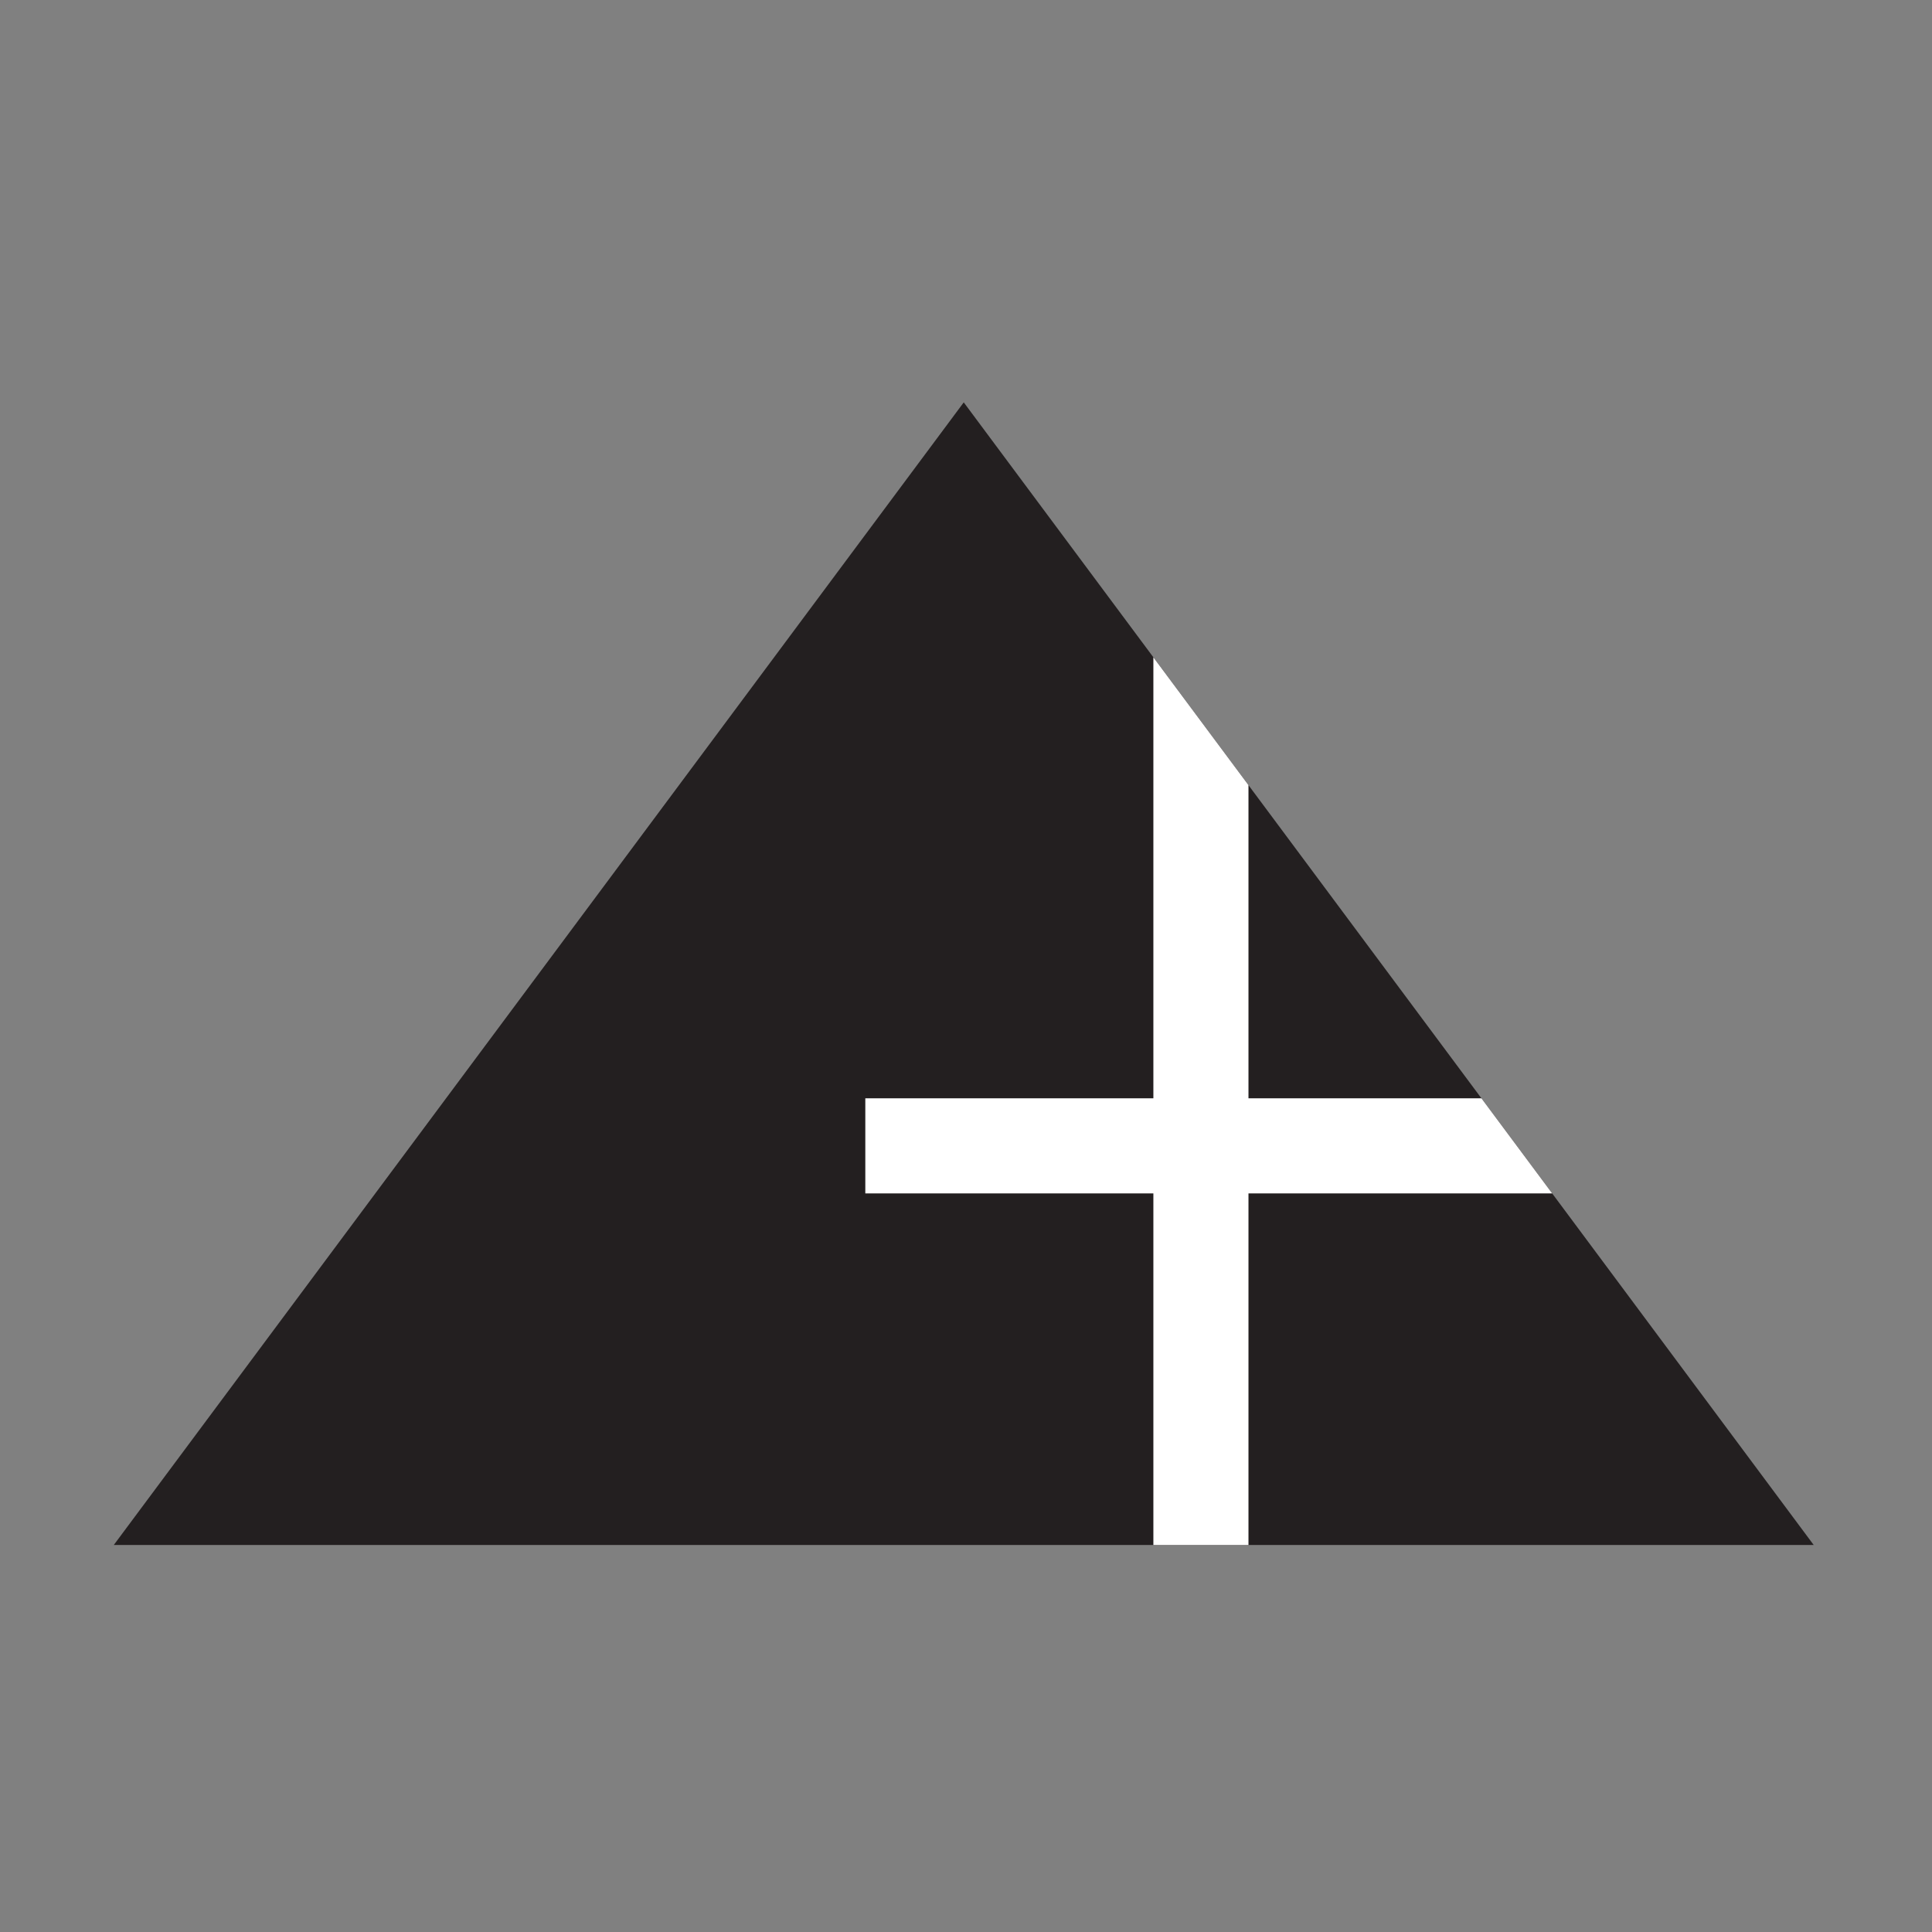
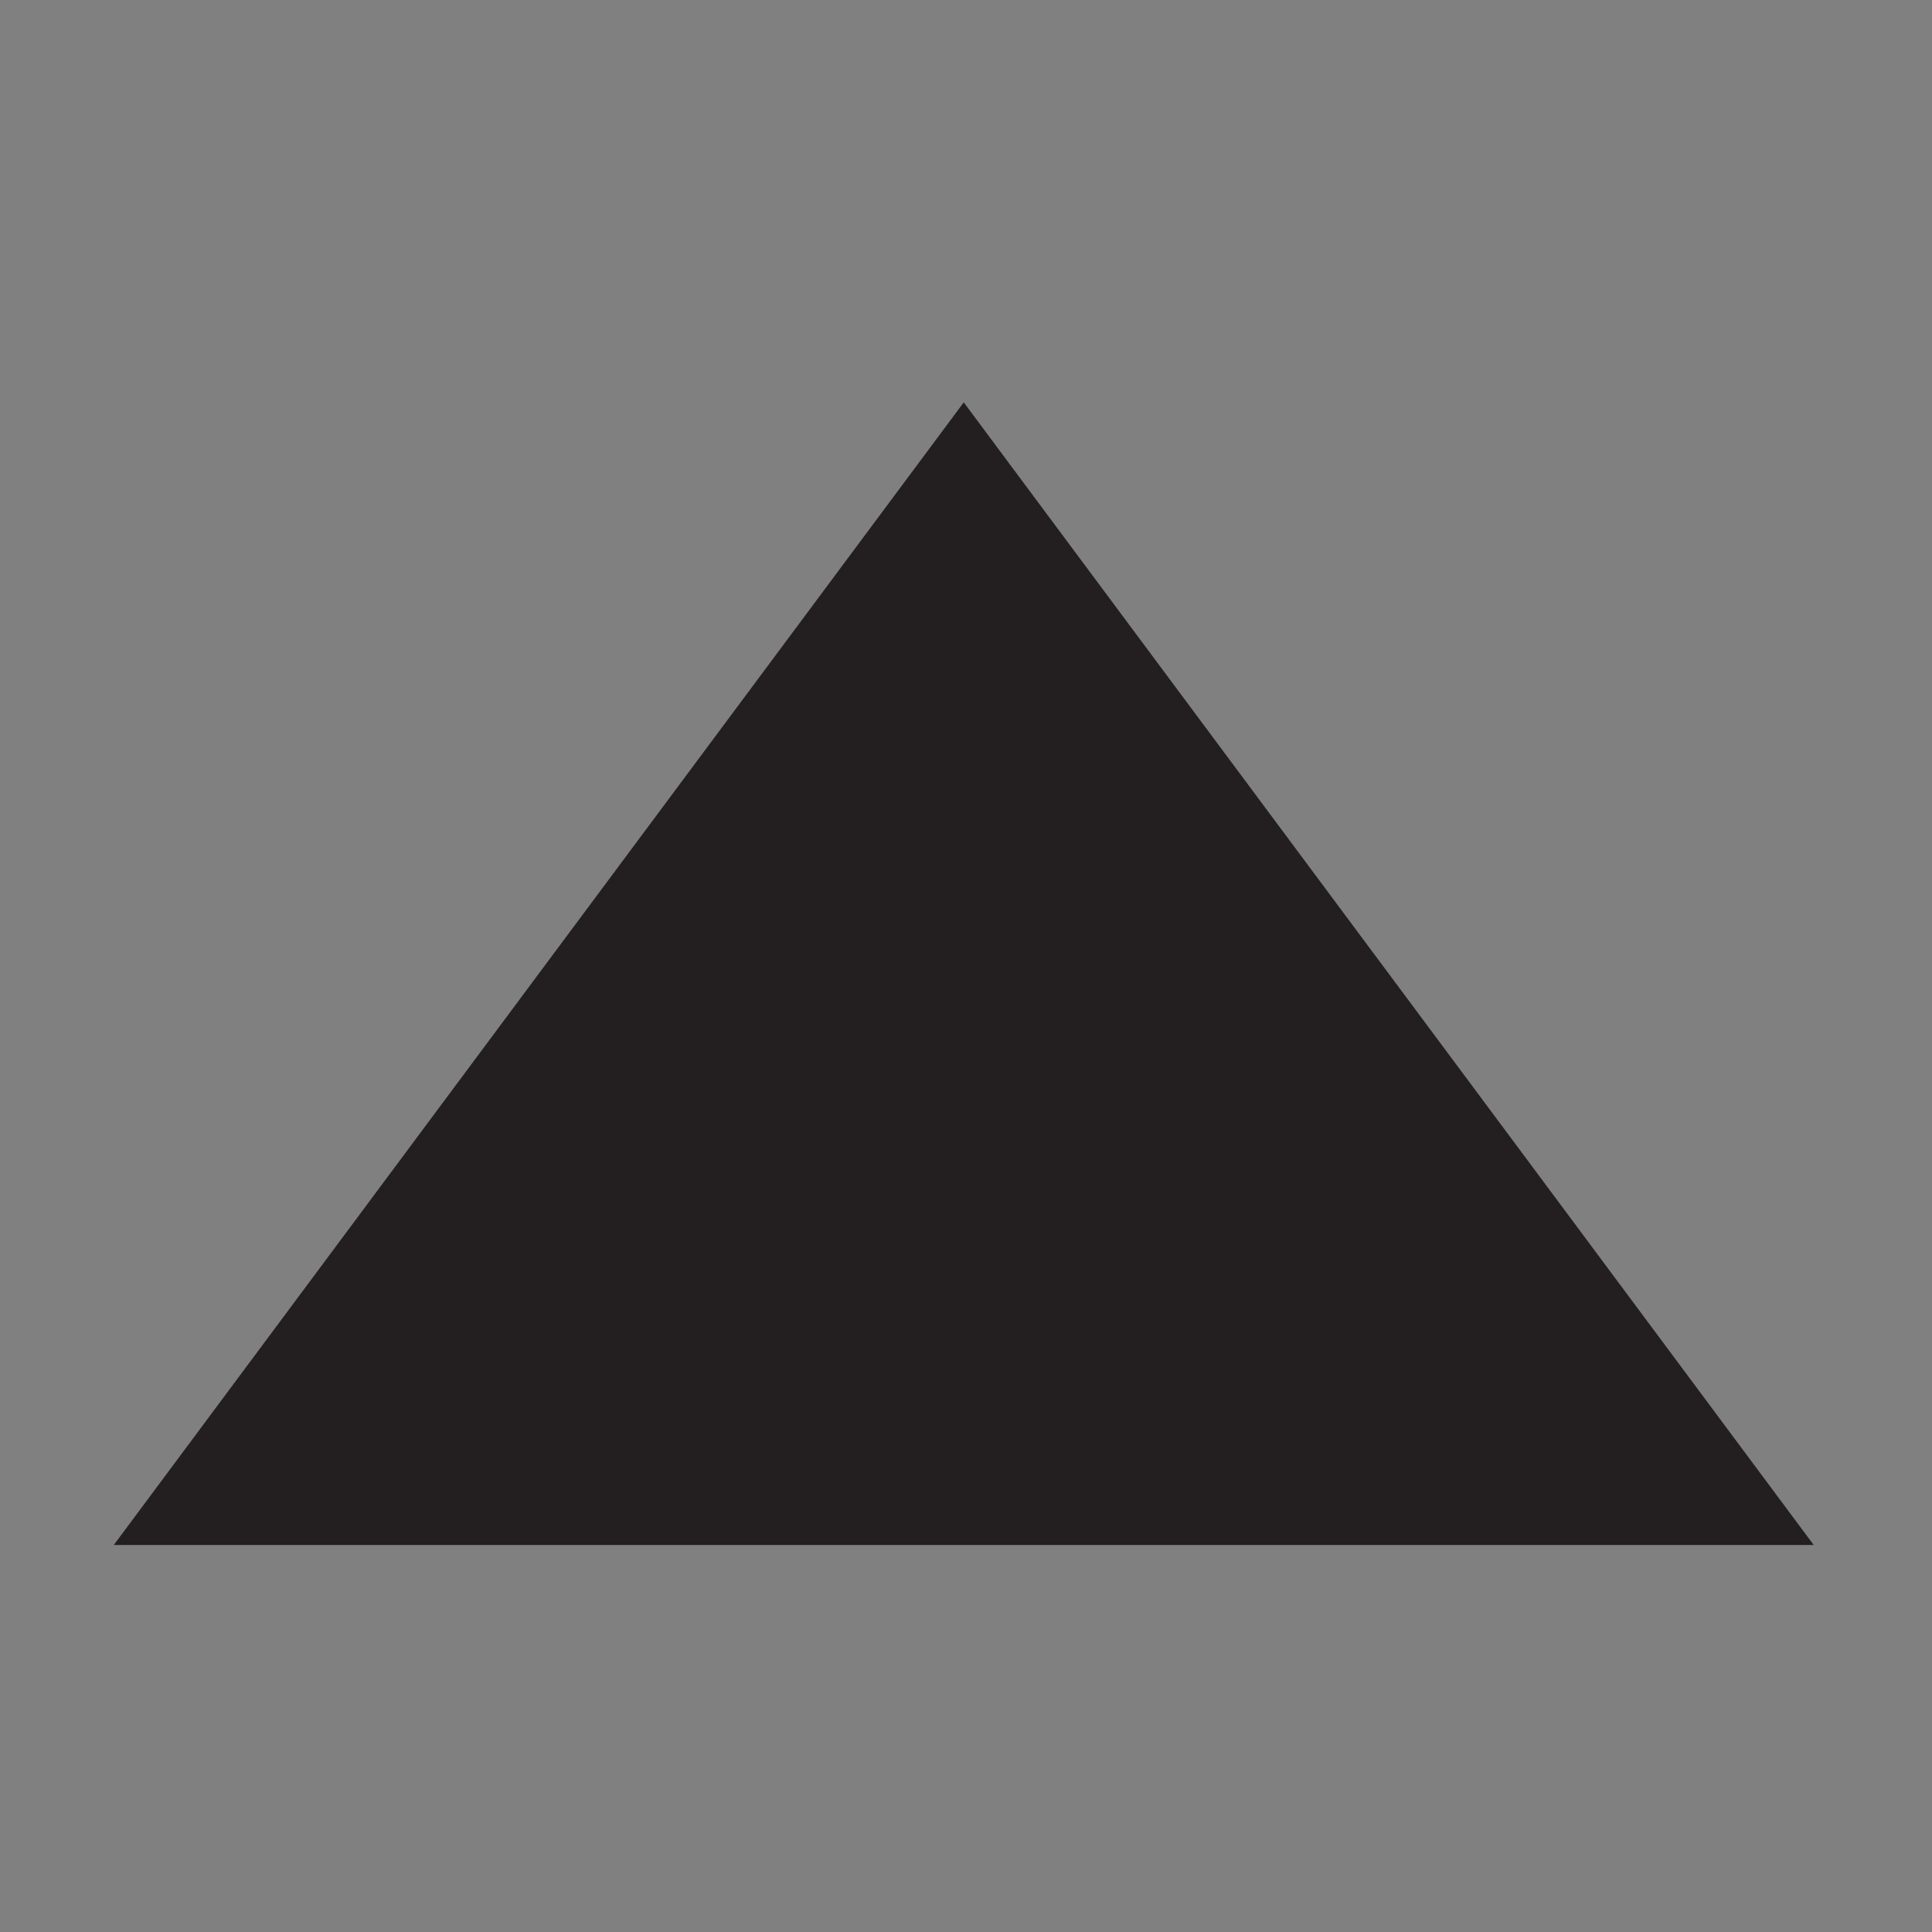
<svg xmlns="http://www.w3.org/2000/svg" version="1.1" id="Layer_1" x="0px" y="0px" width="260px" height="260px" viewBox="0 0 260 260" enable-background="new 0 0 260 260" xml:space="preserve">
  <rect x="0" y="0" width="260" height="260" fill="#808080" stroke="none" />
  <polygon fill-rule="evenodd" clip-rule="evenodd" fill="#231F20" points="15.313,207.916 129.696,54.15 244.08,207.916 " />
-   <polygon fill-rule="evenodd" clip-rule="evenodd" fill="#FFFFFF" points="155.216,88.459 168.014,105.66 168.014,147.808   199.367,147.808 208.886,160.604 168.014,160.604 168.014,207.916 155.216,207.916 155.216,160.604 116.45,160.604 116.45,147.808   155.216,147.808 " />
</svg>